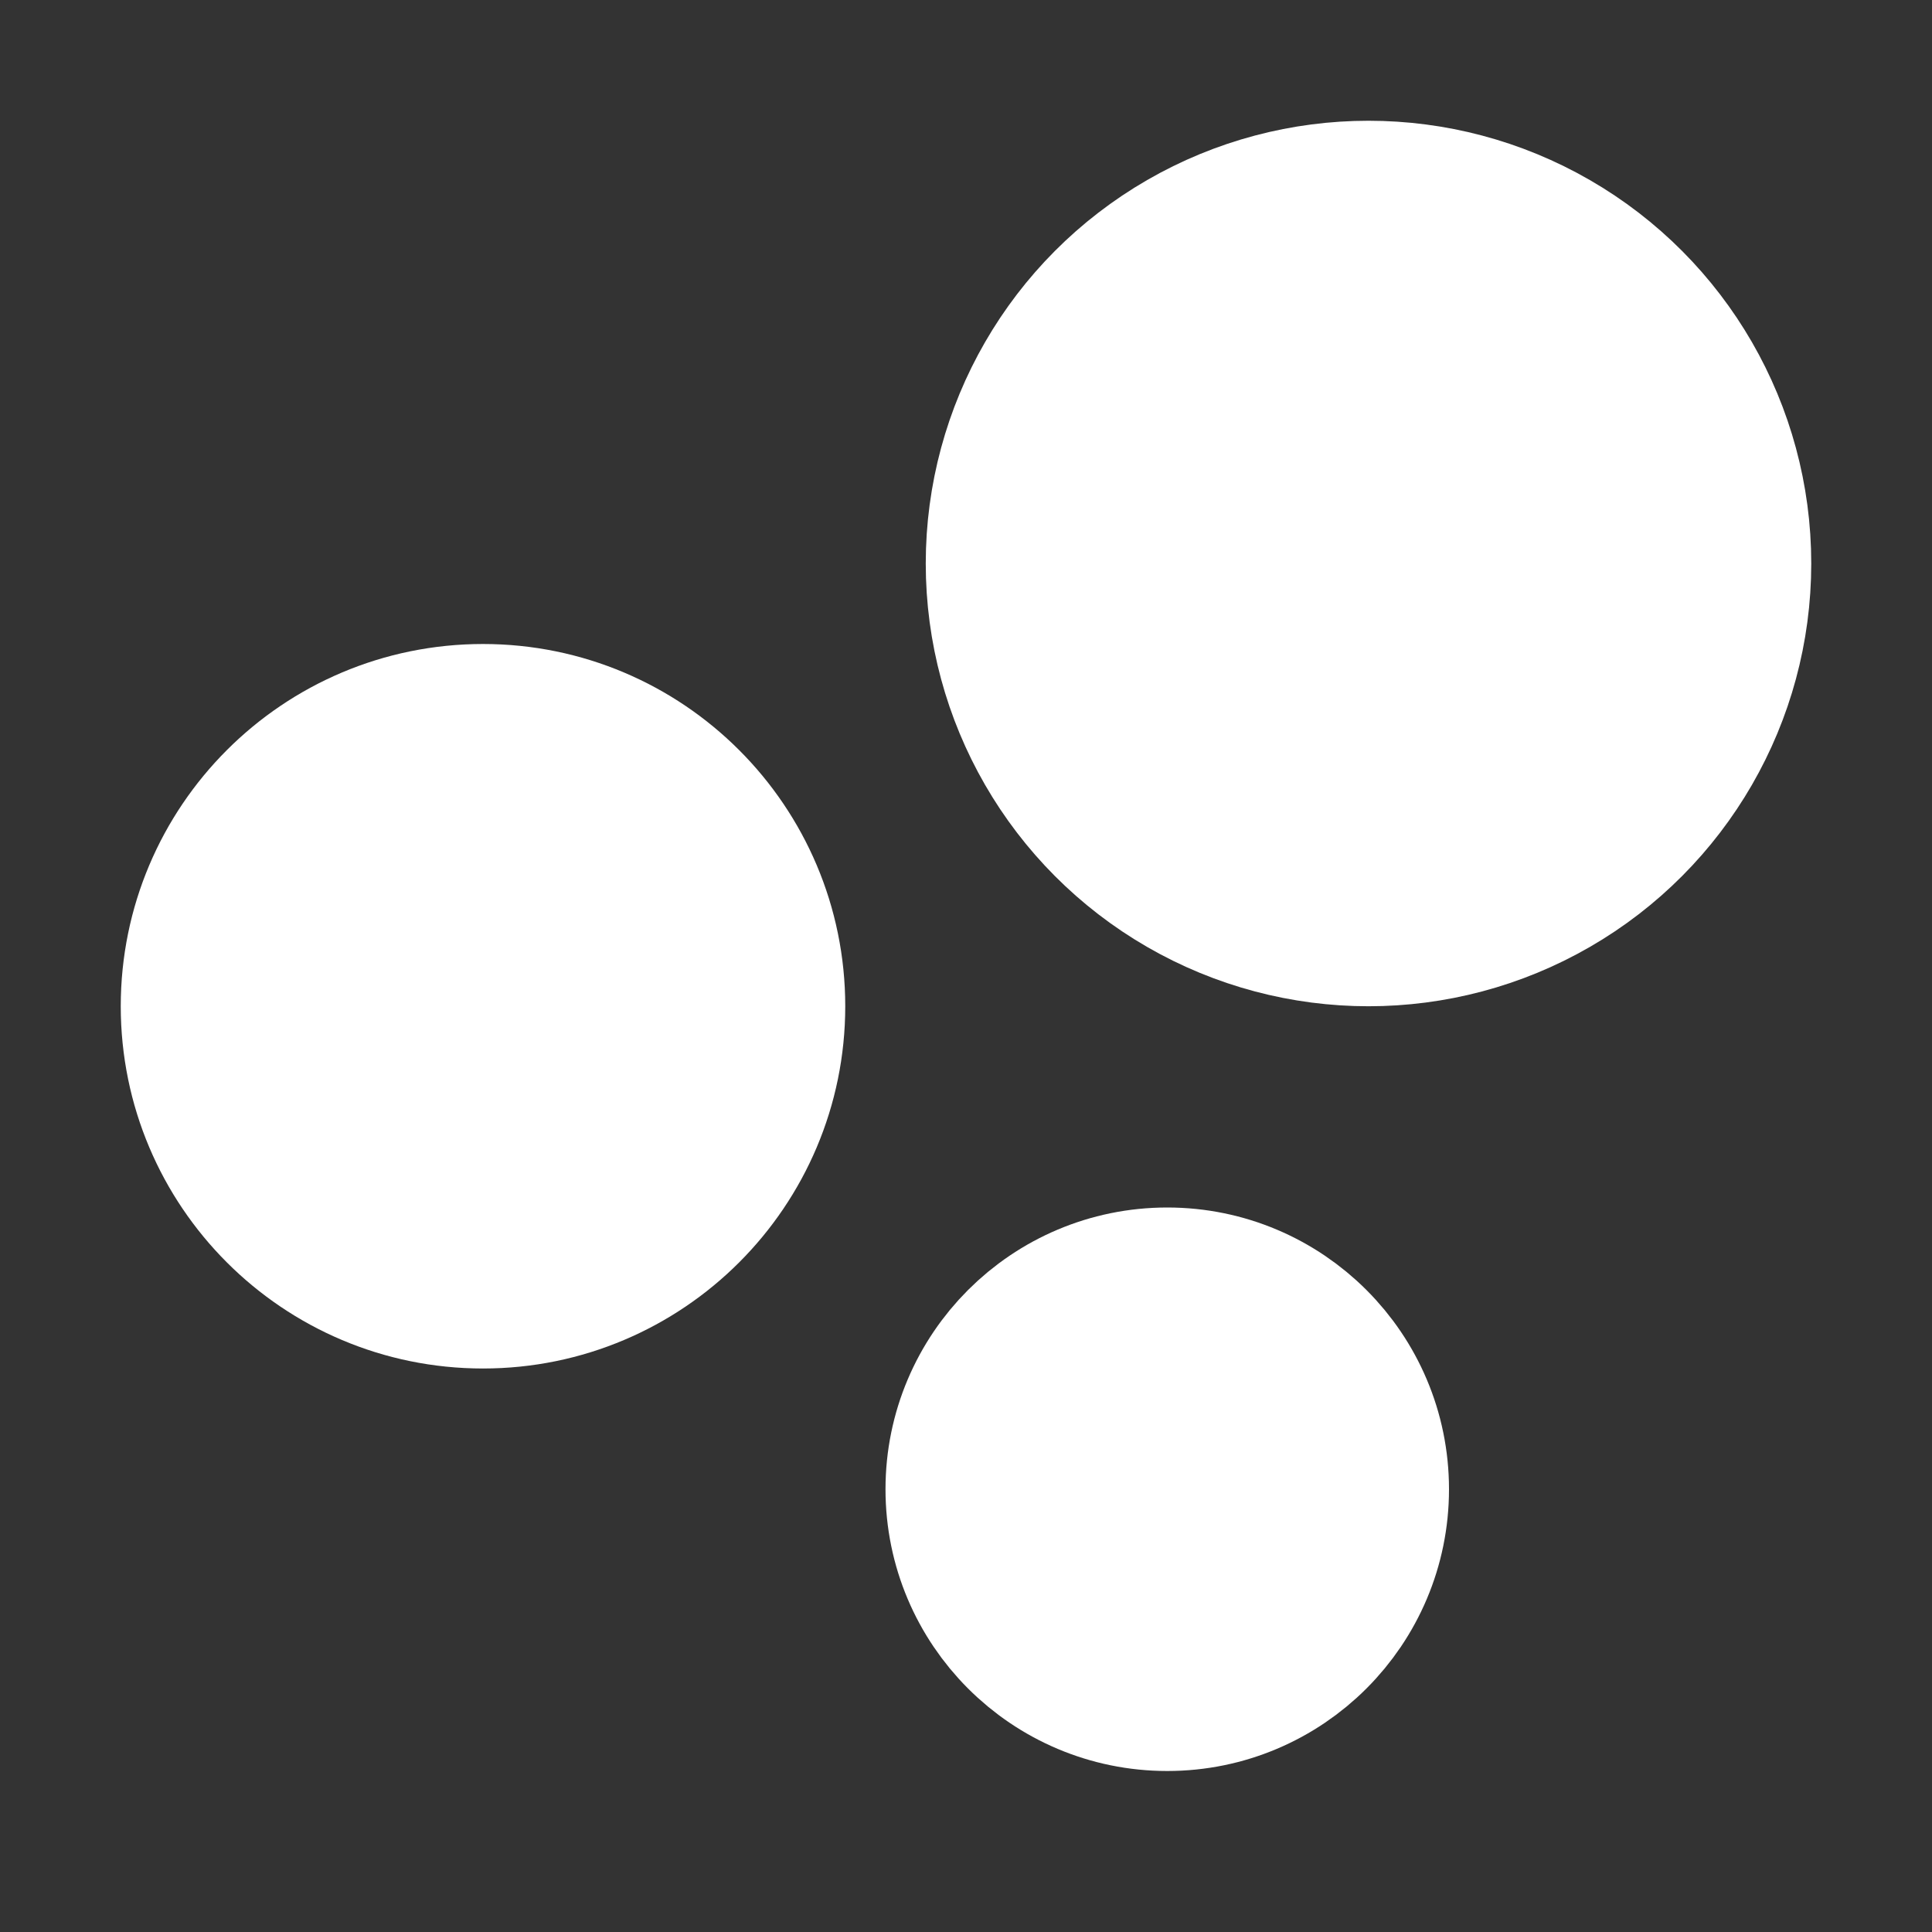
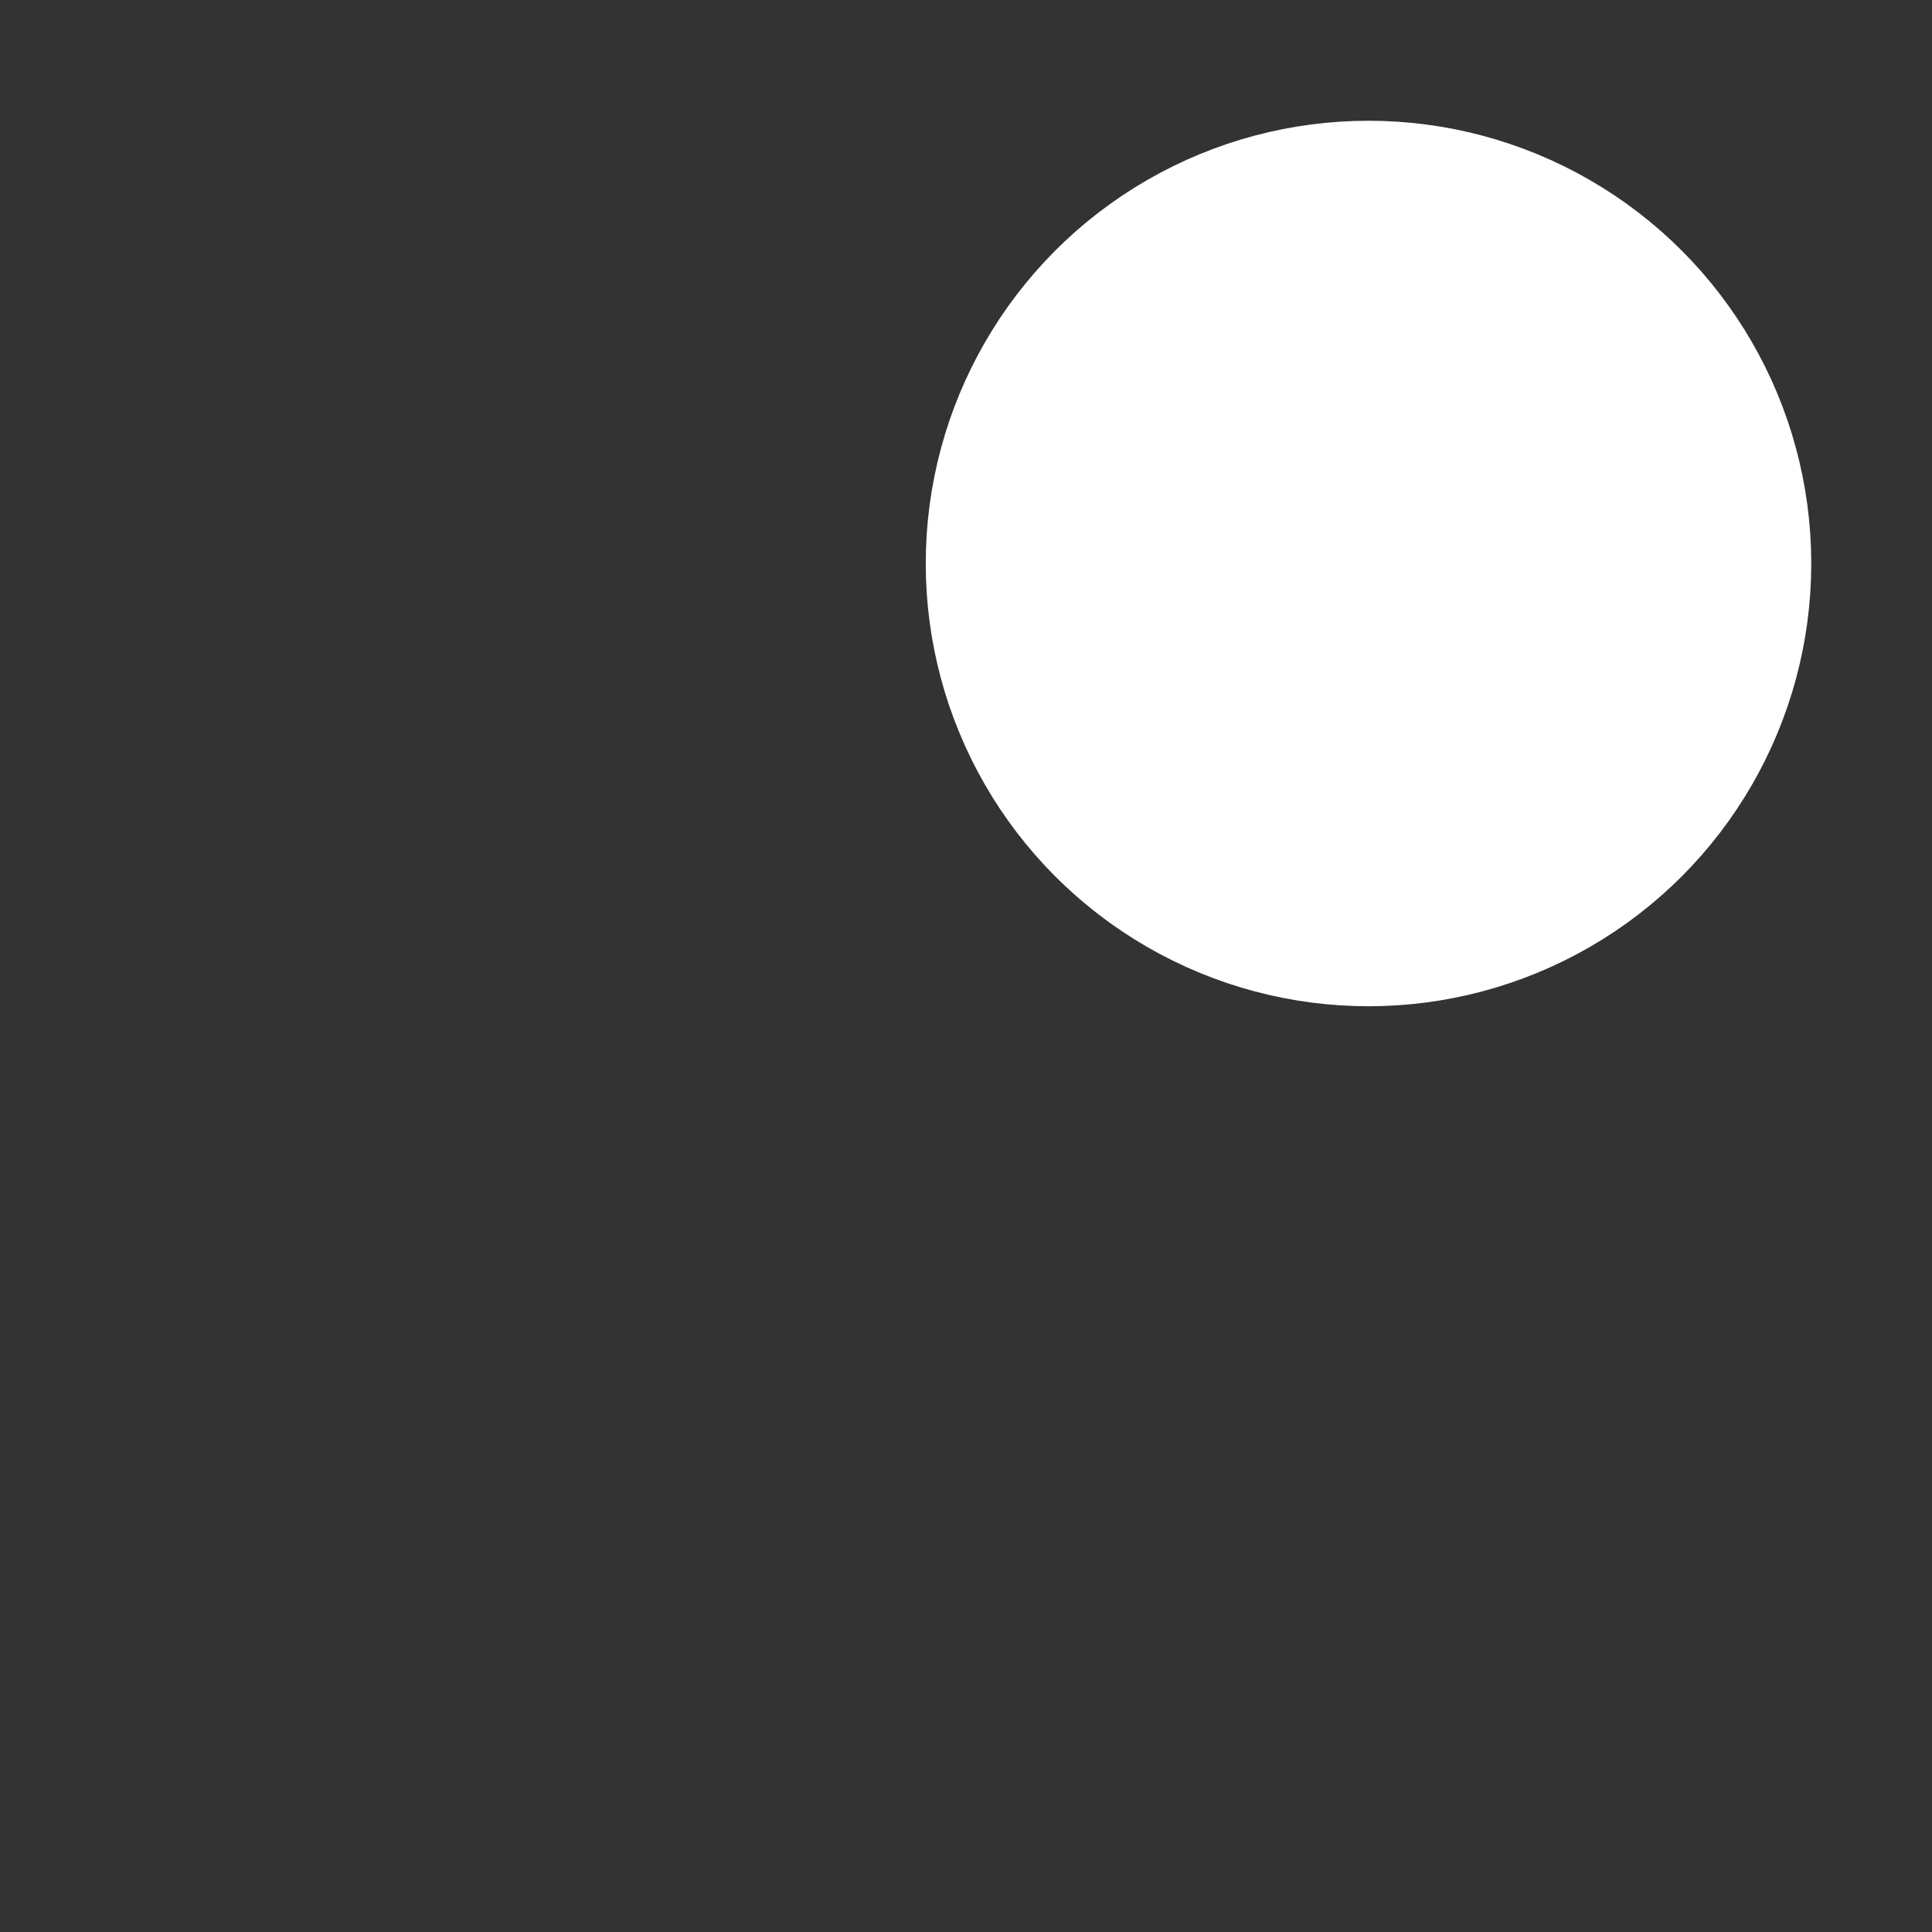
<svg xmlns="http://www.w3.org/2000/svg" width="1em" height="1em" viewBox="0 0 48 48">
  <rect x="0" y="0" width="48" height="48" fill="#333333" stroke="none" />
  <g fill="white" stroke="white" stroke-linecap="round" stroke-linejoin="round" stroke-width="4">
    <circle cx="34" cy="14" r="9" />
-     <circle cx="12" cy="25" r="7" />
-     <circle cx="29" cy="37" r="5" />
  </g>
</svg>